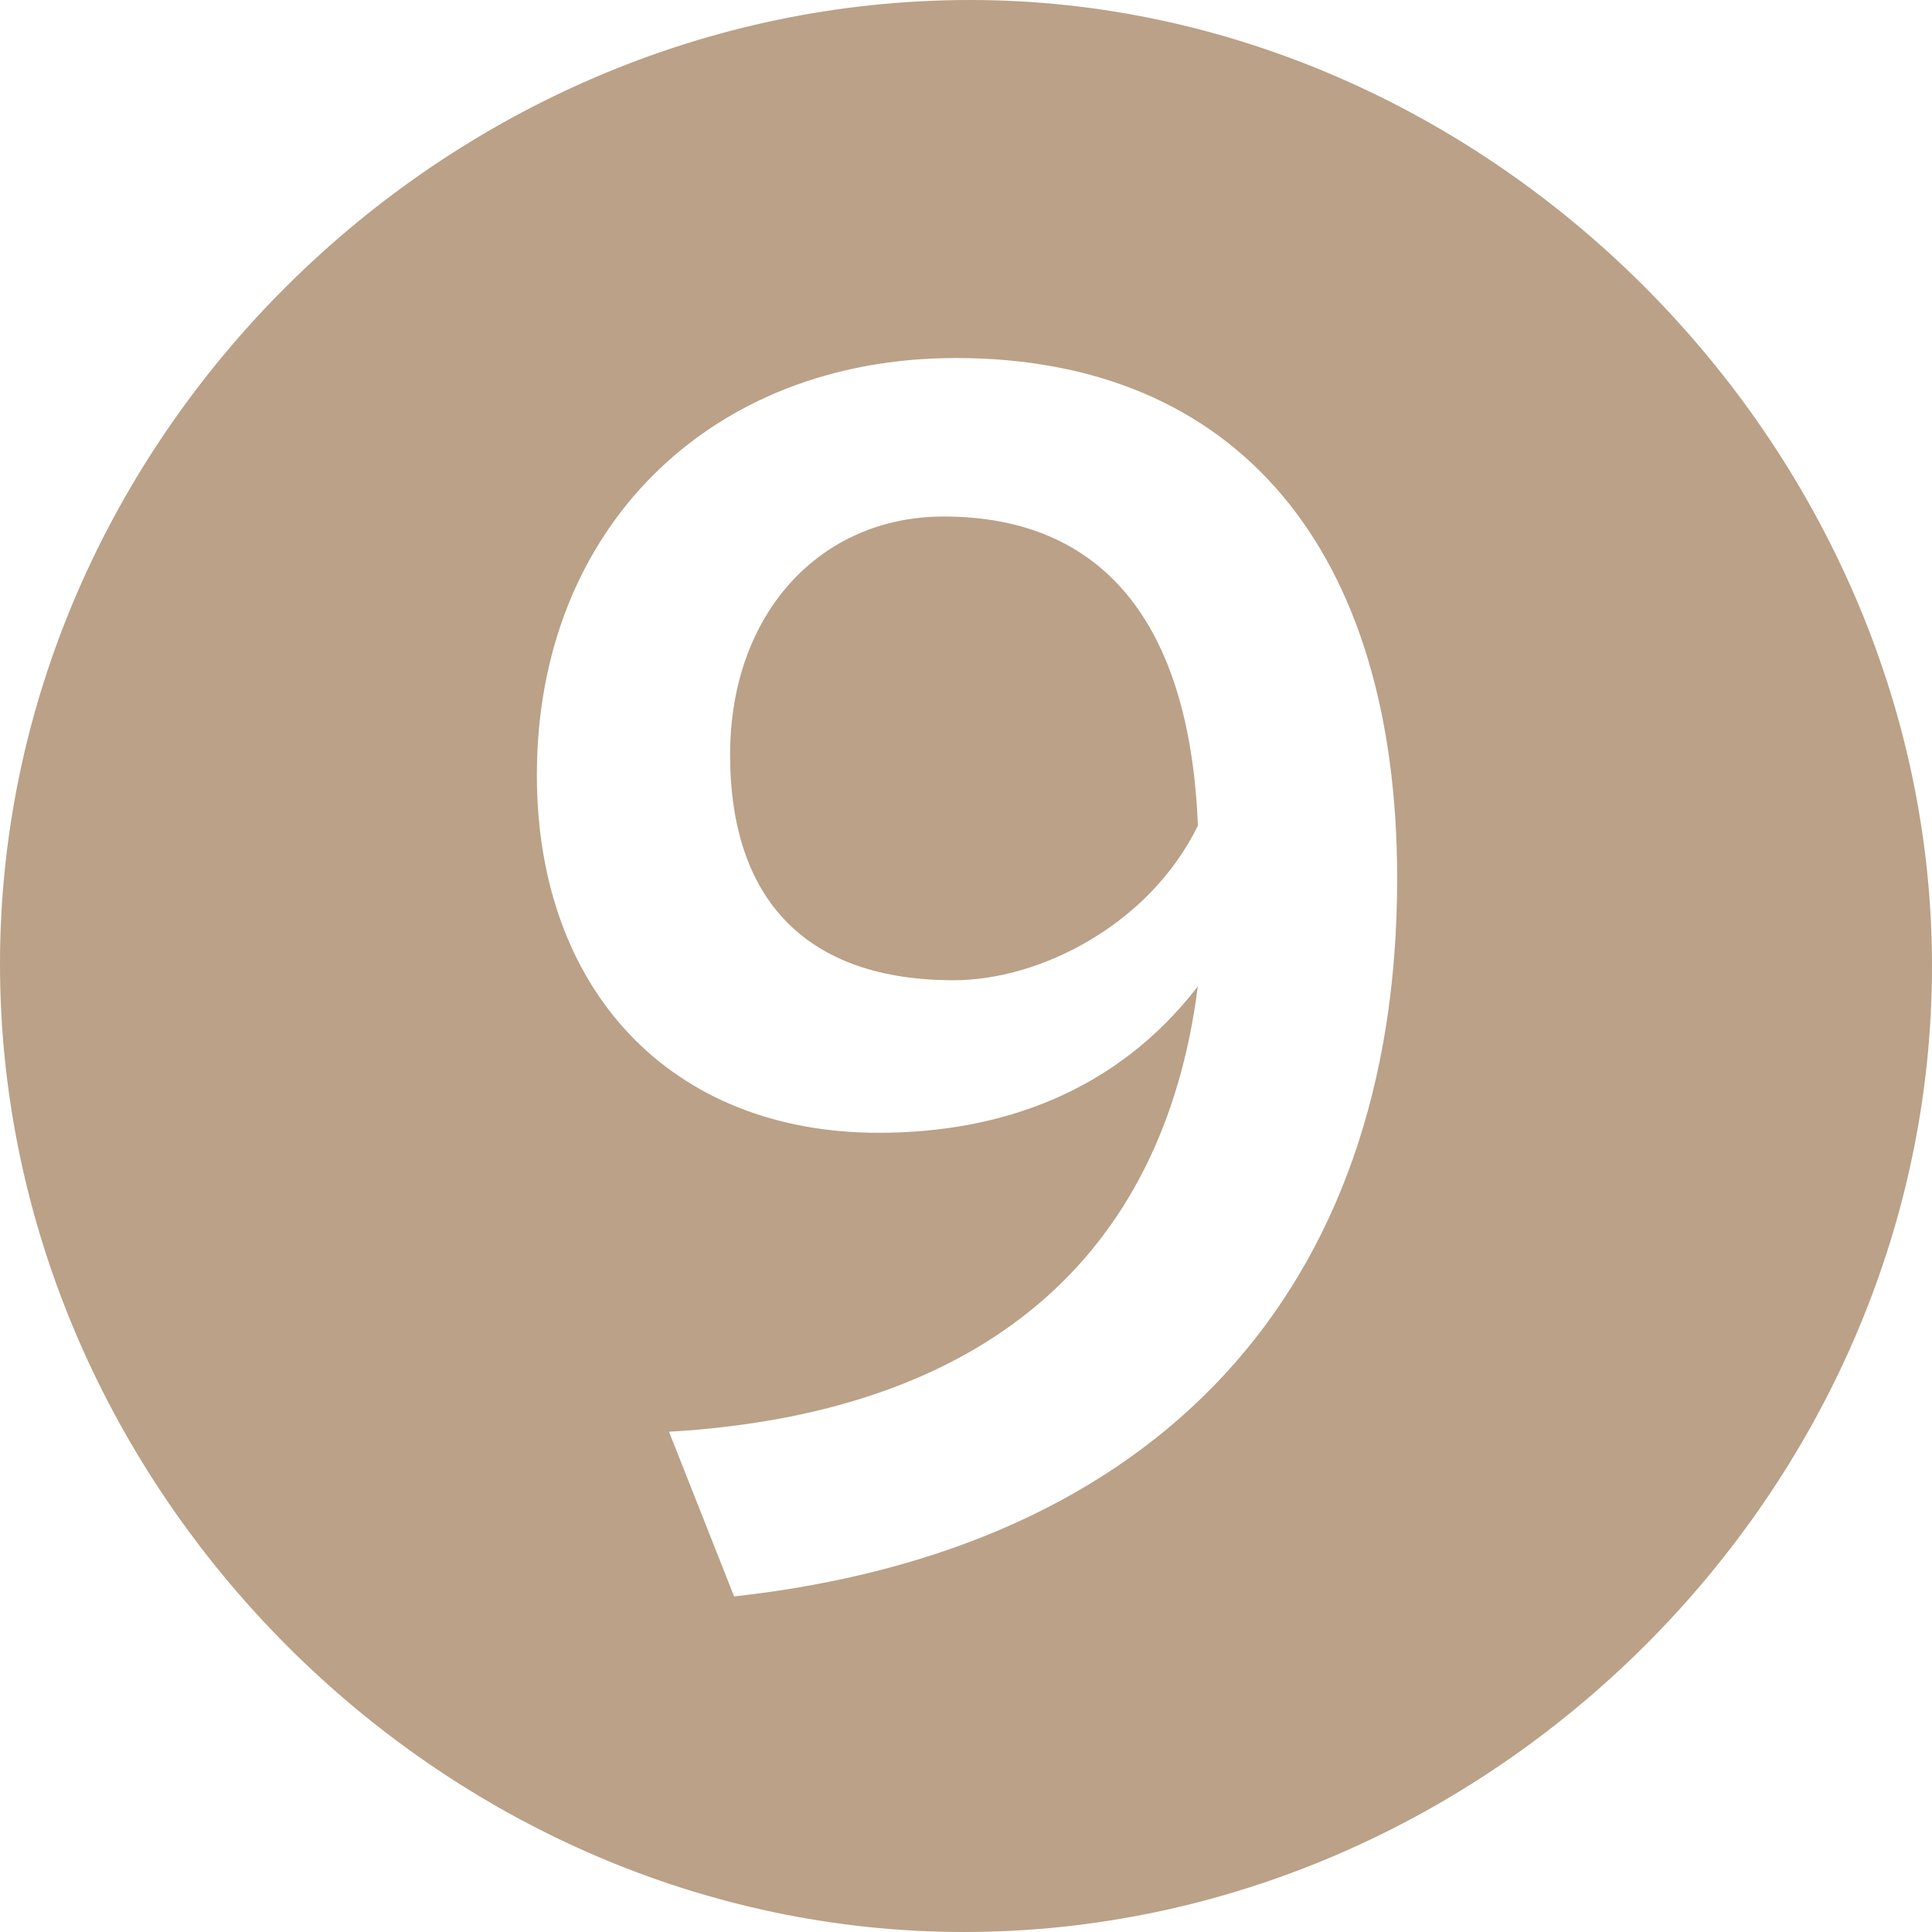
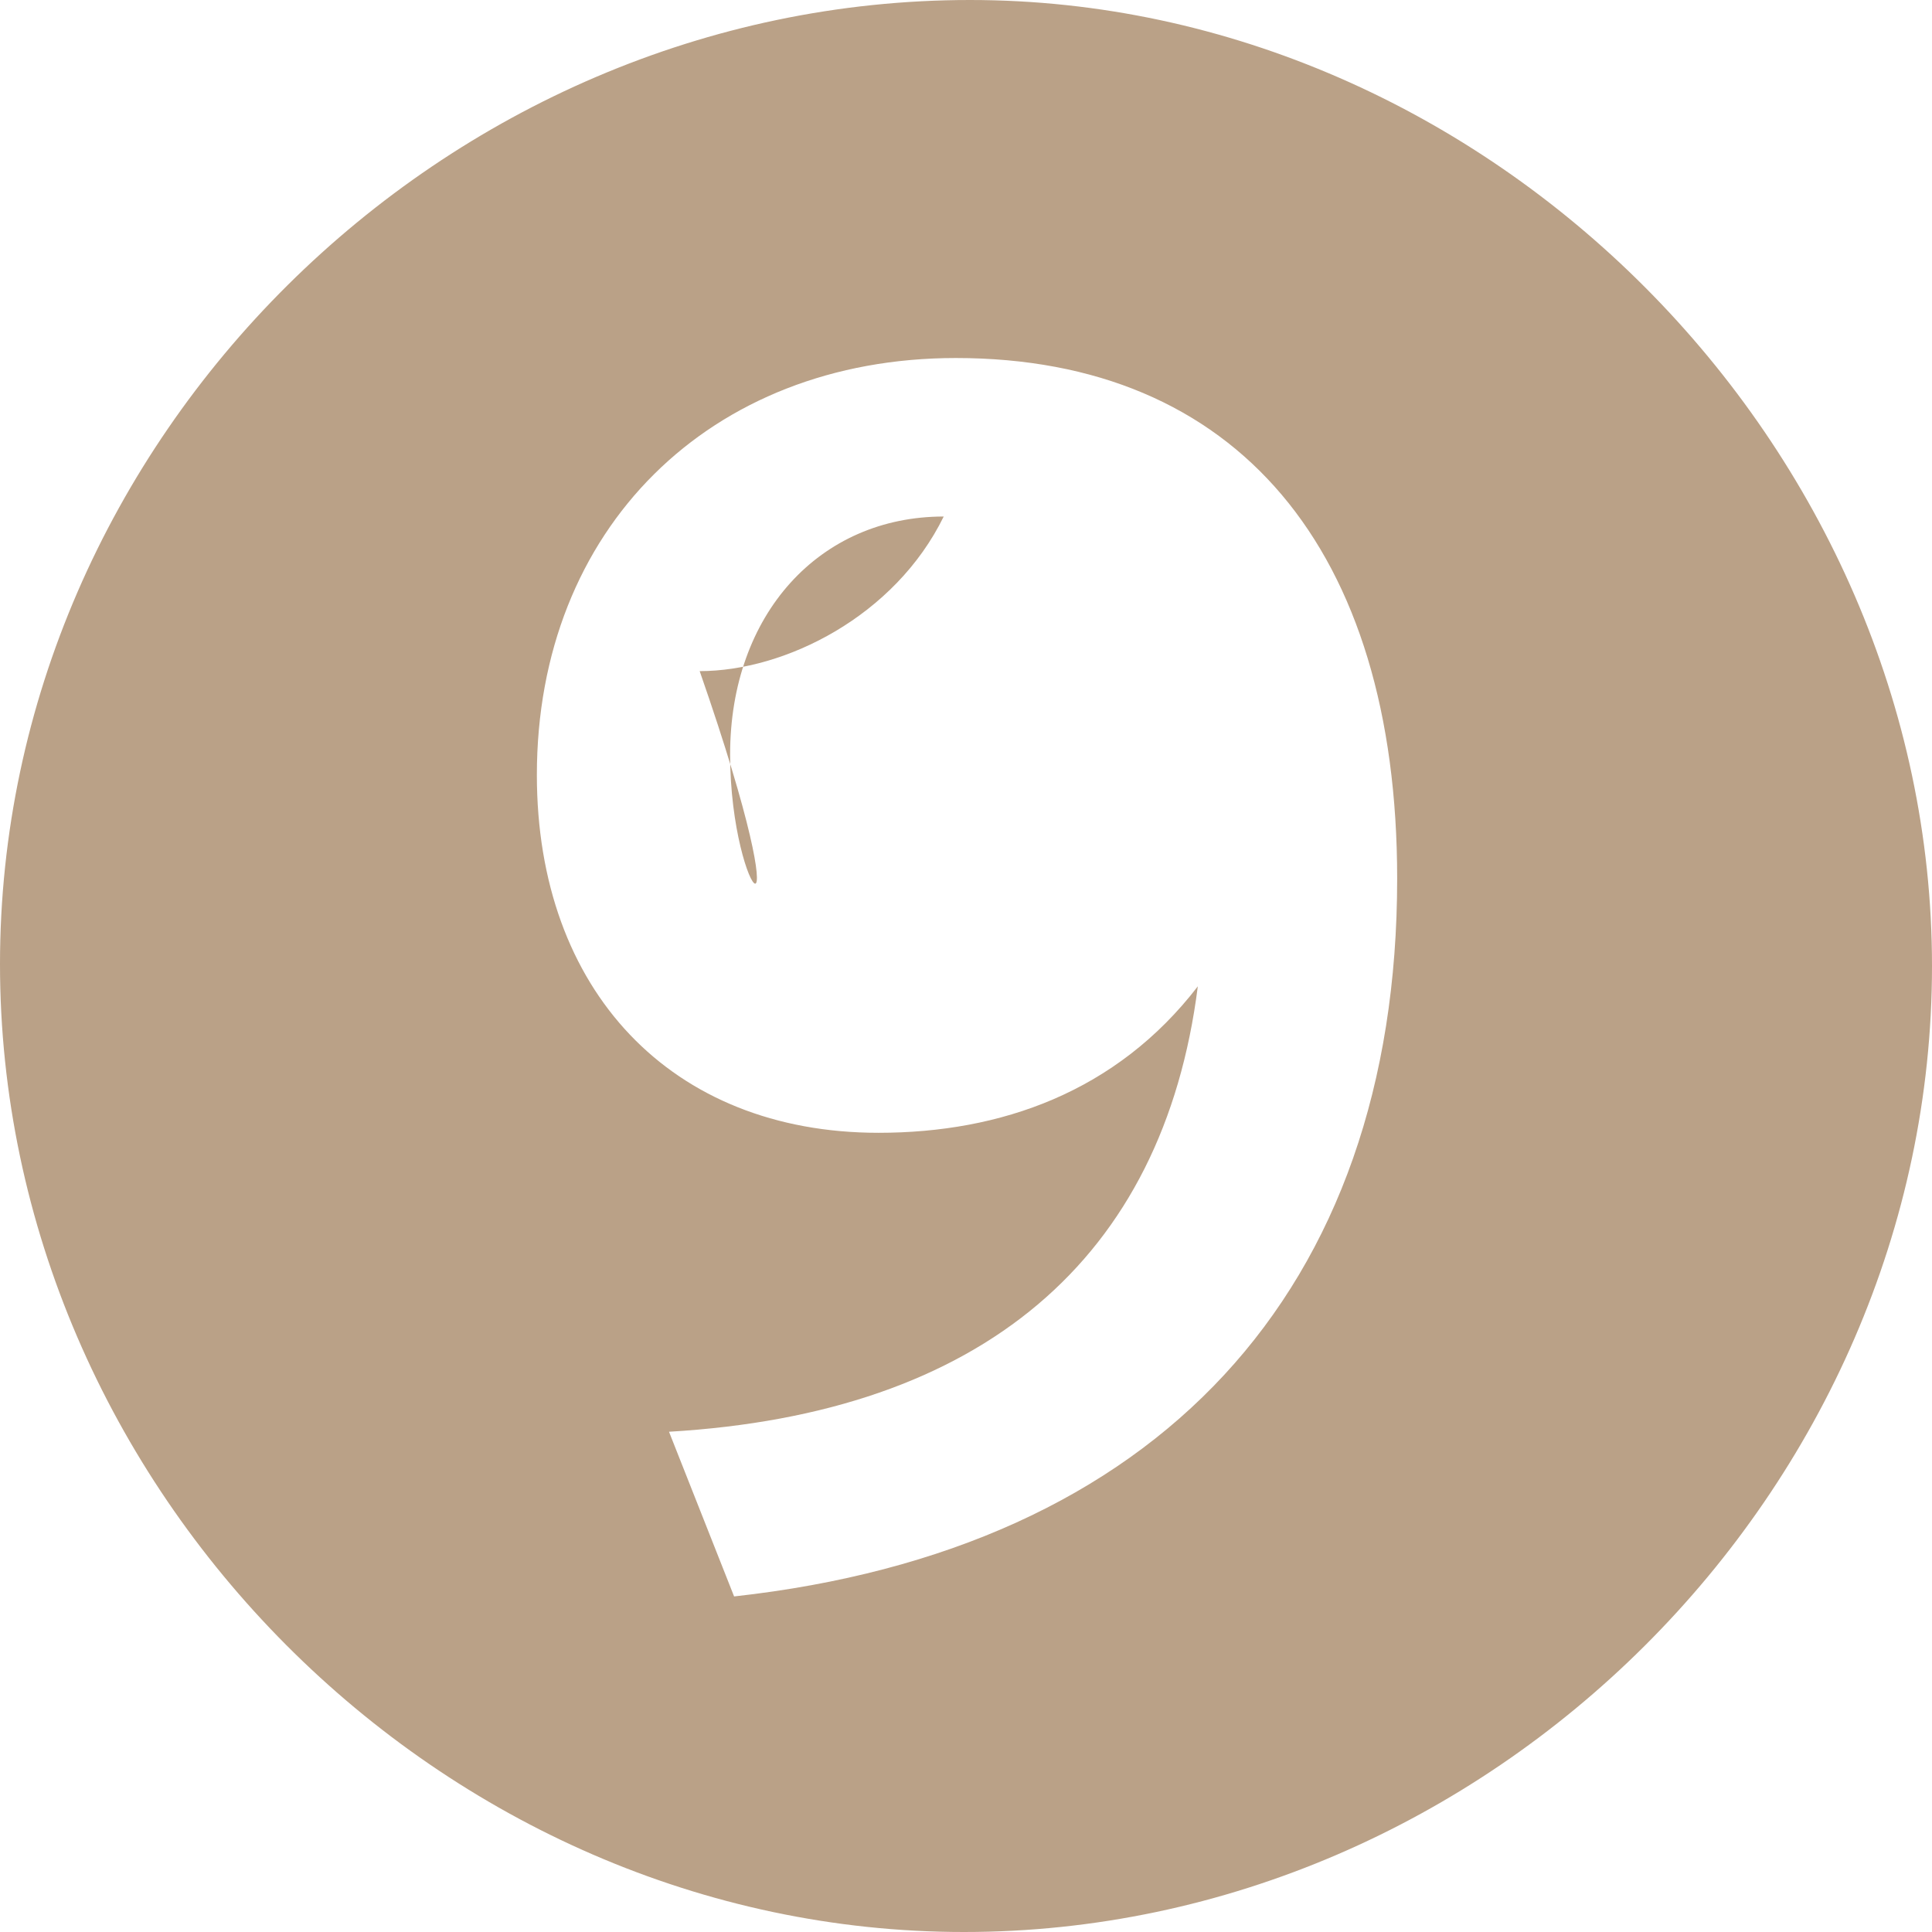
<svg xmlns="http://www.w3.org/2000/svg" version="1.1" id="レイヤー_1" x="0px" y="0px" width="23.744px" height="23.744px" viewBox="0 0 23.744 23.744" enable-background="new 0 0 23.744 23.744" xml:space="preserve">
-   <path fill="#BAA187" d="M0,11.848C0,5.399,5.449,0,11.922,0c6.374,0,11.822,5.474,11.822,11.872  c0,6.449-5.449,11.872-11.897,11.872C5.423,23.744,0,18.296,0,11.848z M17.171,10.798  c0-4.049-1.975-6.398-5.424-6.398c-3.024,0-5.149,2.1-5.149,5.124  c0,2.648,1.65,4.398,4.199,4.398c1.5,0,2.924-0.5,3.924-1.8  c-0.425,3.35-2.649,5.249-6.499,5.474l0.8,2.024  C14.221,19.046,17.171,15.871,17.171,10.798z M8.973,9.273  c0-1.725,1.1-2.925,2.625-2.925c1.949,0,3.024,1.3,3.124,3.799  c-0.6,1.226-1.95,1.9-2.999,1.9C9.922,12.048,8.973,11.072,8.973,9.273z" />
+   <path fill="#BAA187" d="M0,11.848C0,5.399,5.449,0,11.922,0c6.374,0,11.822,5.474,11.822,11.872  c0,6.449-5.449,11.872-11.897,11.872C5.423,23.744,0,18.296,0,11.848z M17.171,10.798  c0-4.049-1.975-6.398-5.424-6.398c-3.024,0-5.149,2.1-5.149,5.124  c0,2.648,1.65,4.398,4.199,4.398c1.5,0,2.924-0.5,3.924-1.8  c-0.425,3.35-2.649,5.249-6.499,5.474l0.8,2.024  C14.221,19.046,17.171,15.871,17.171,10.798z M8.973,9.273  c0-1.725,1.1-2.925,2.625-2.925c-0.6,1.226-1.95,1.9-2.999,1.9C9.922,12.048,8.973,11.072,8.973,9.273z" />
</svg>